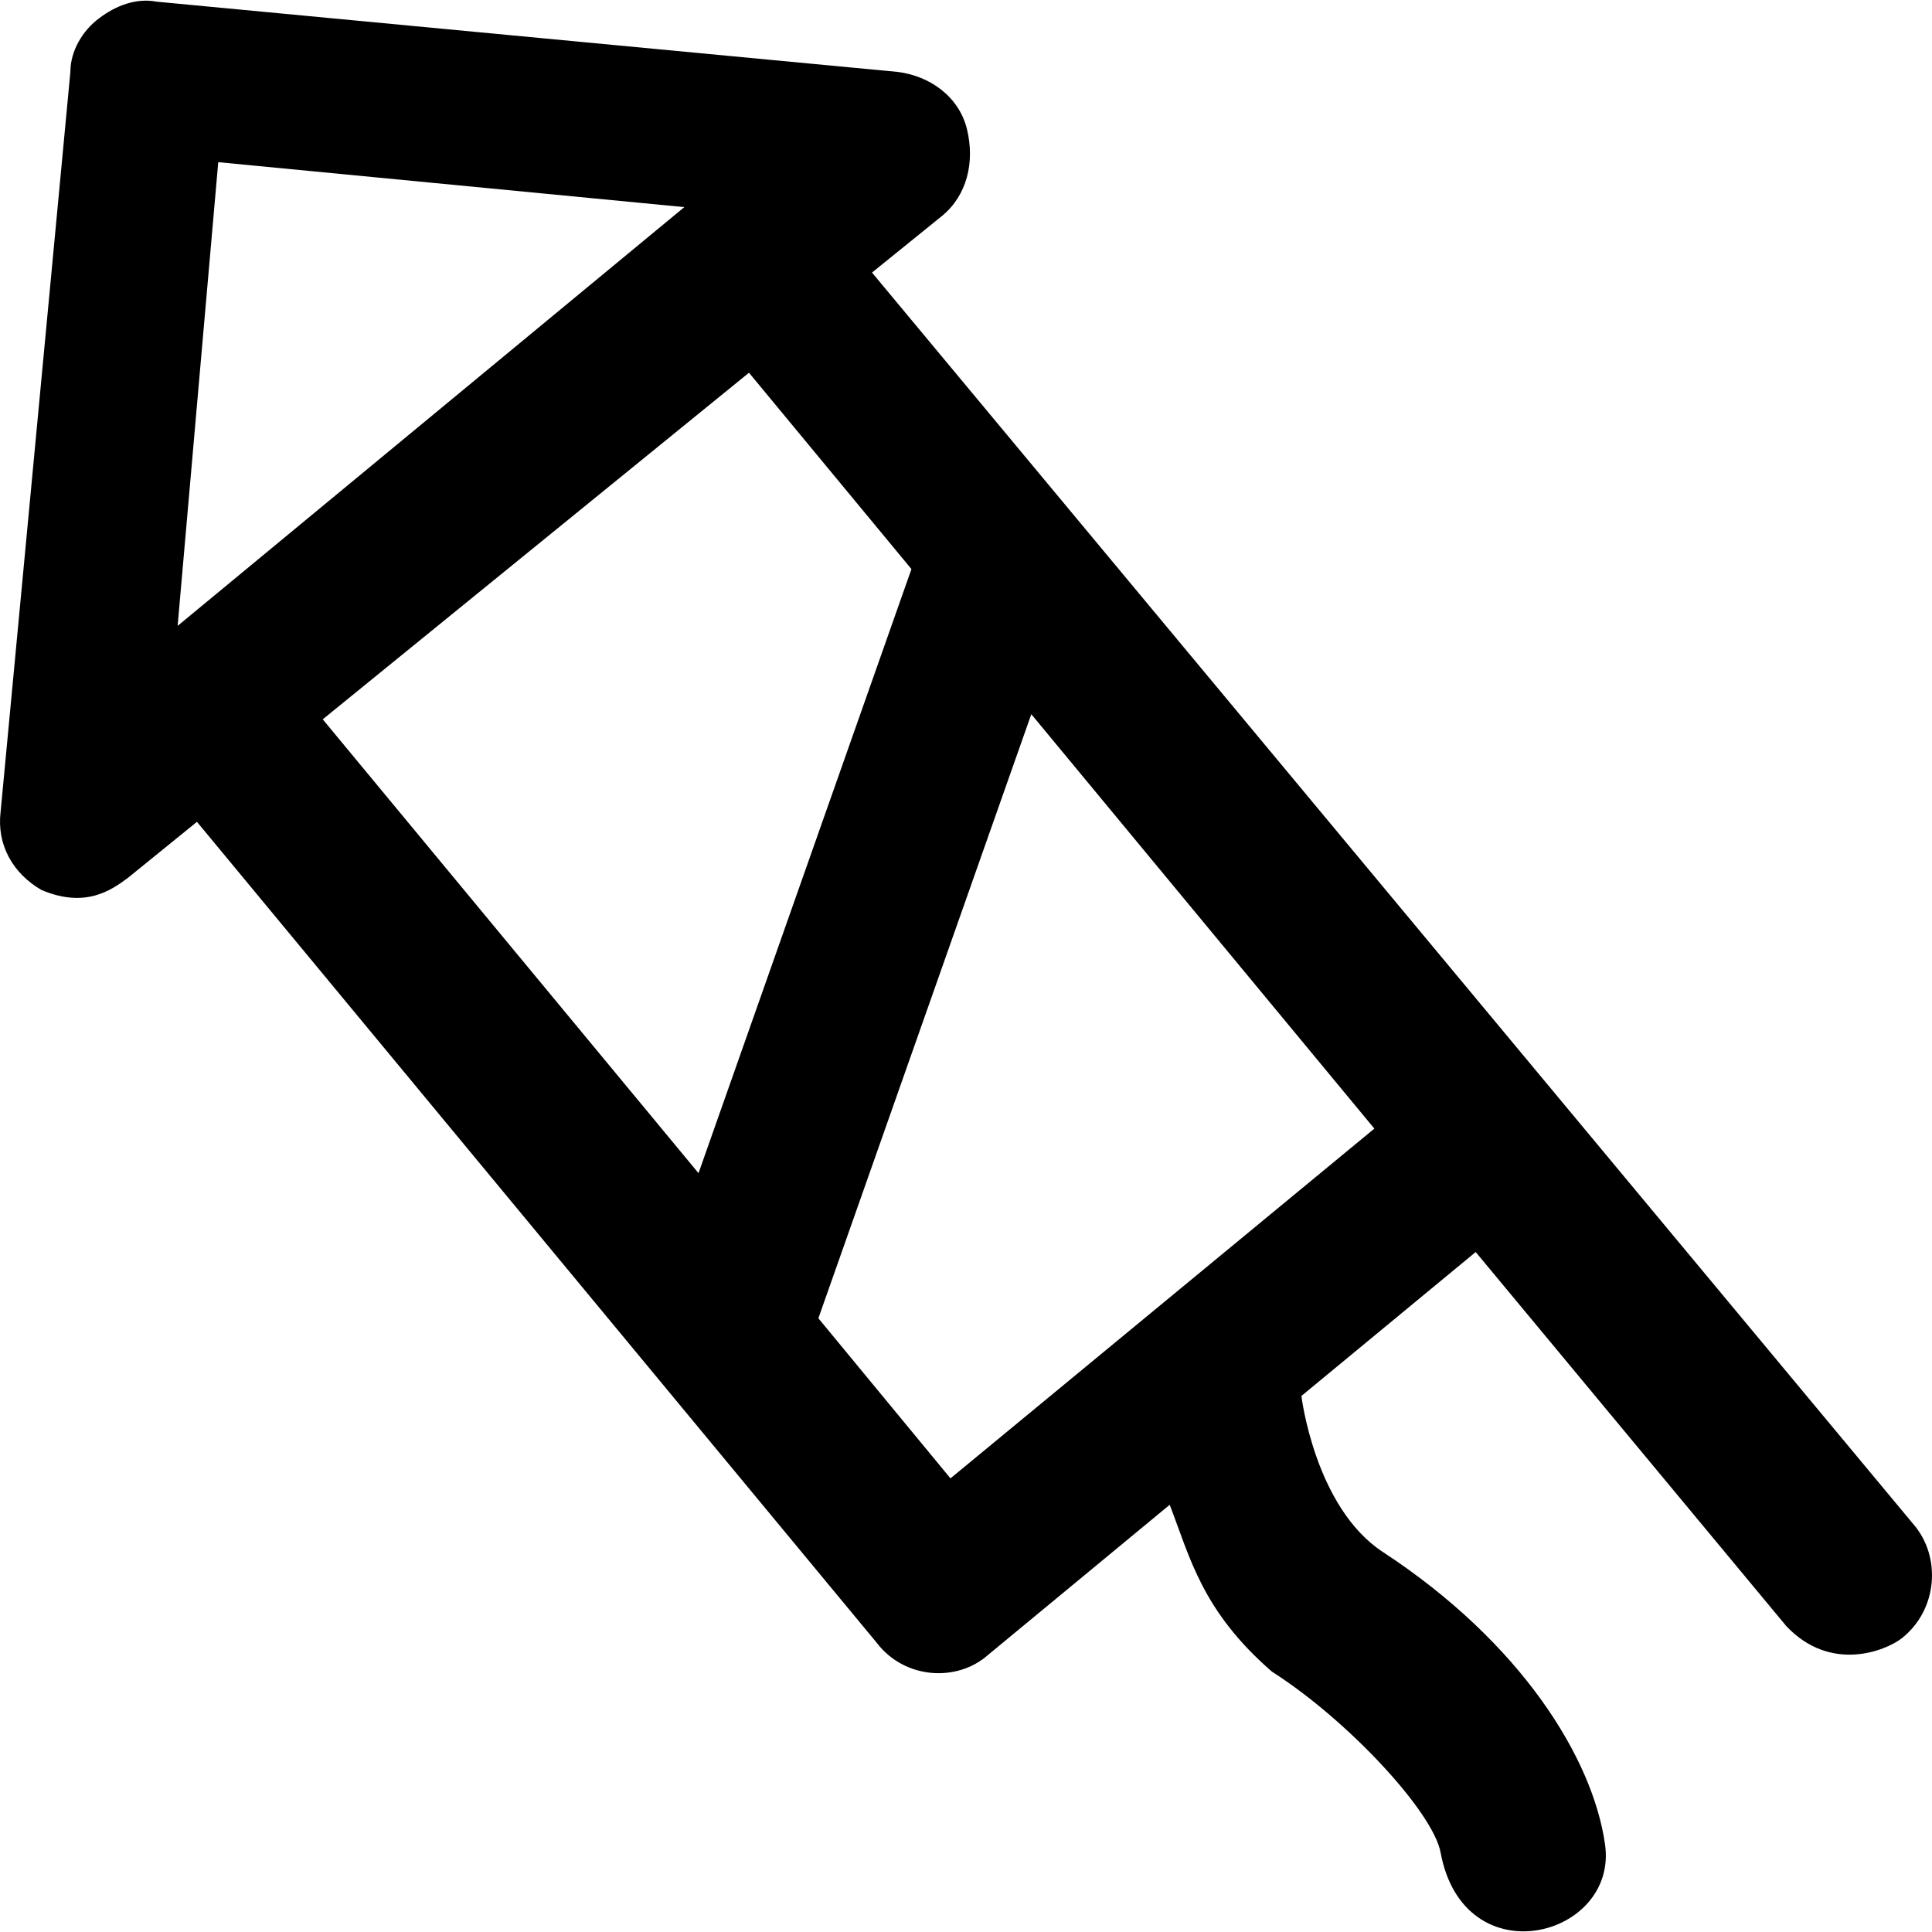
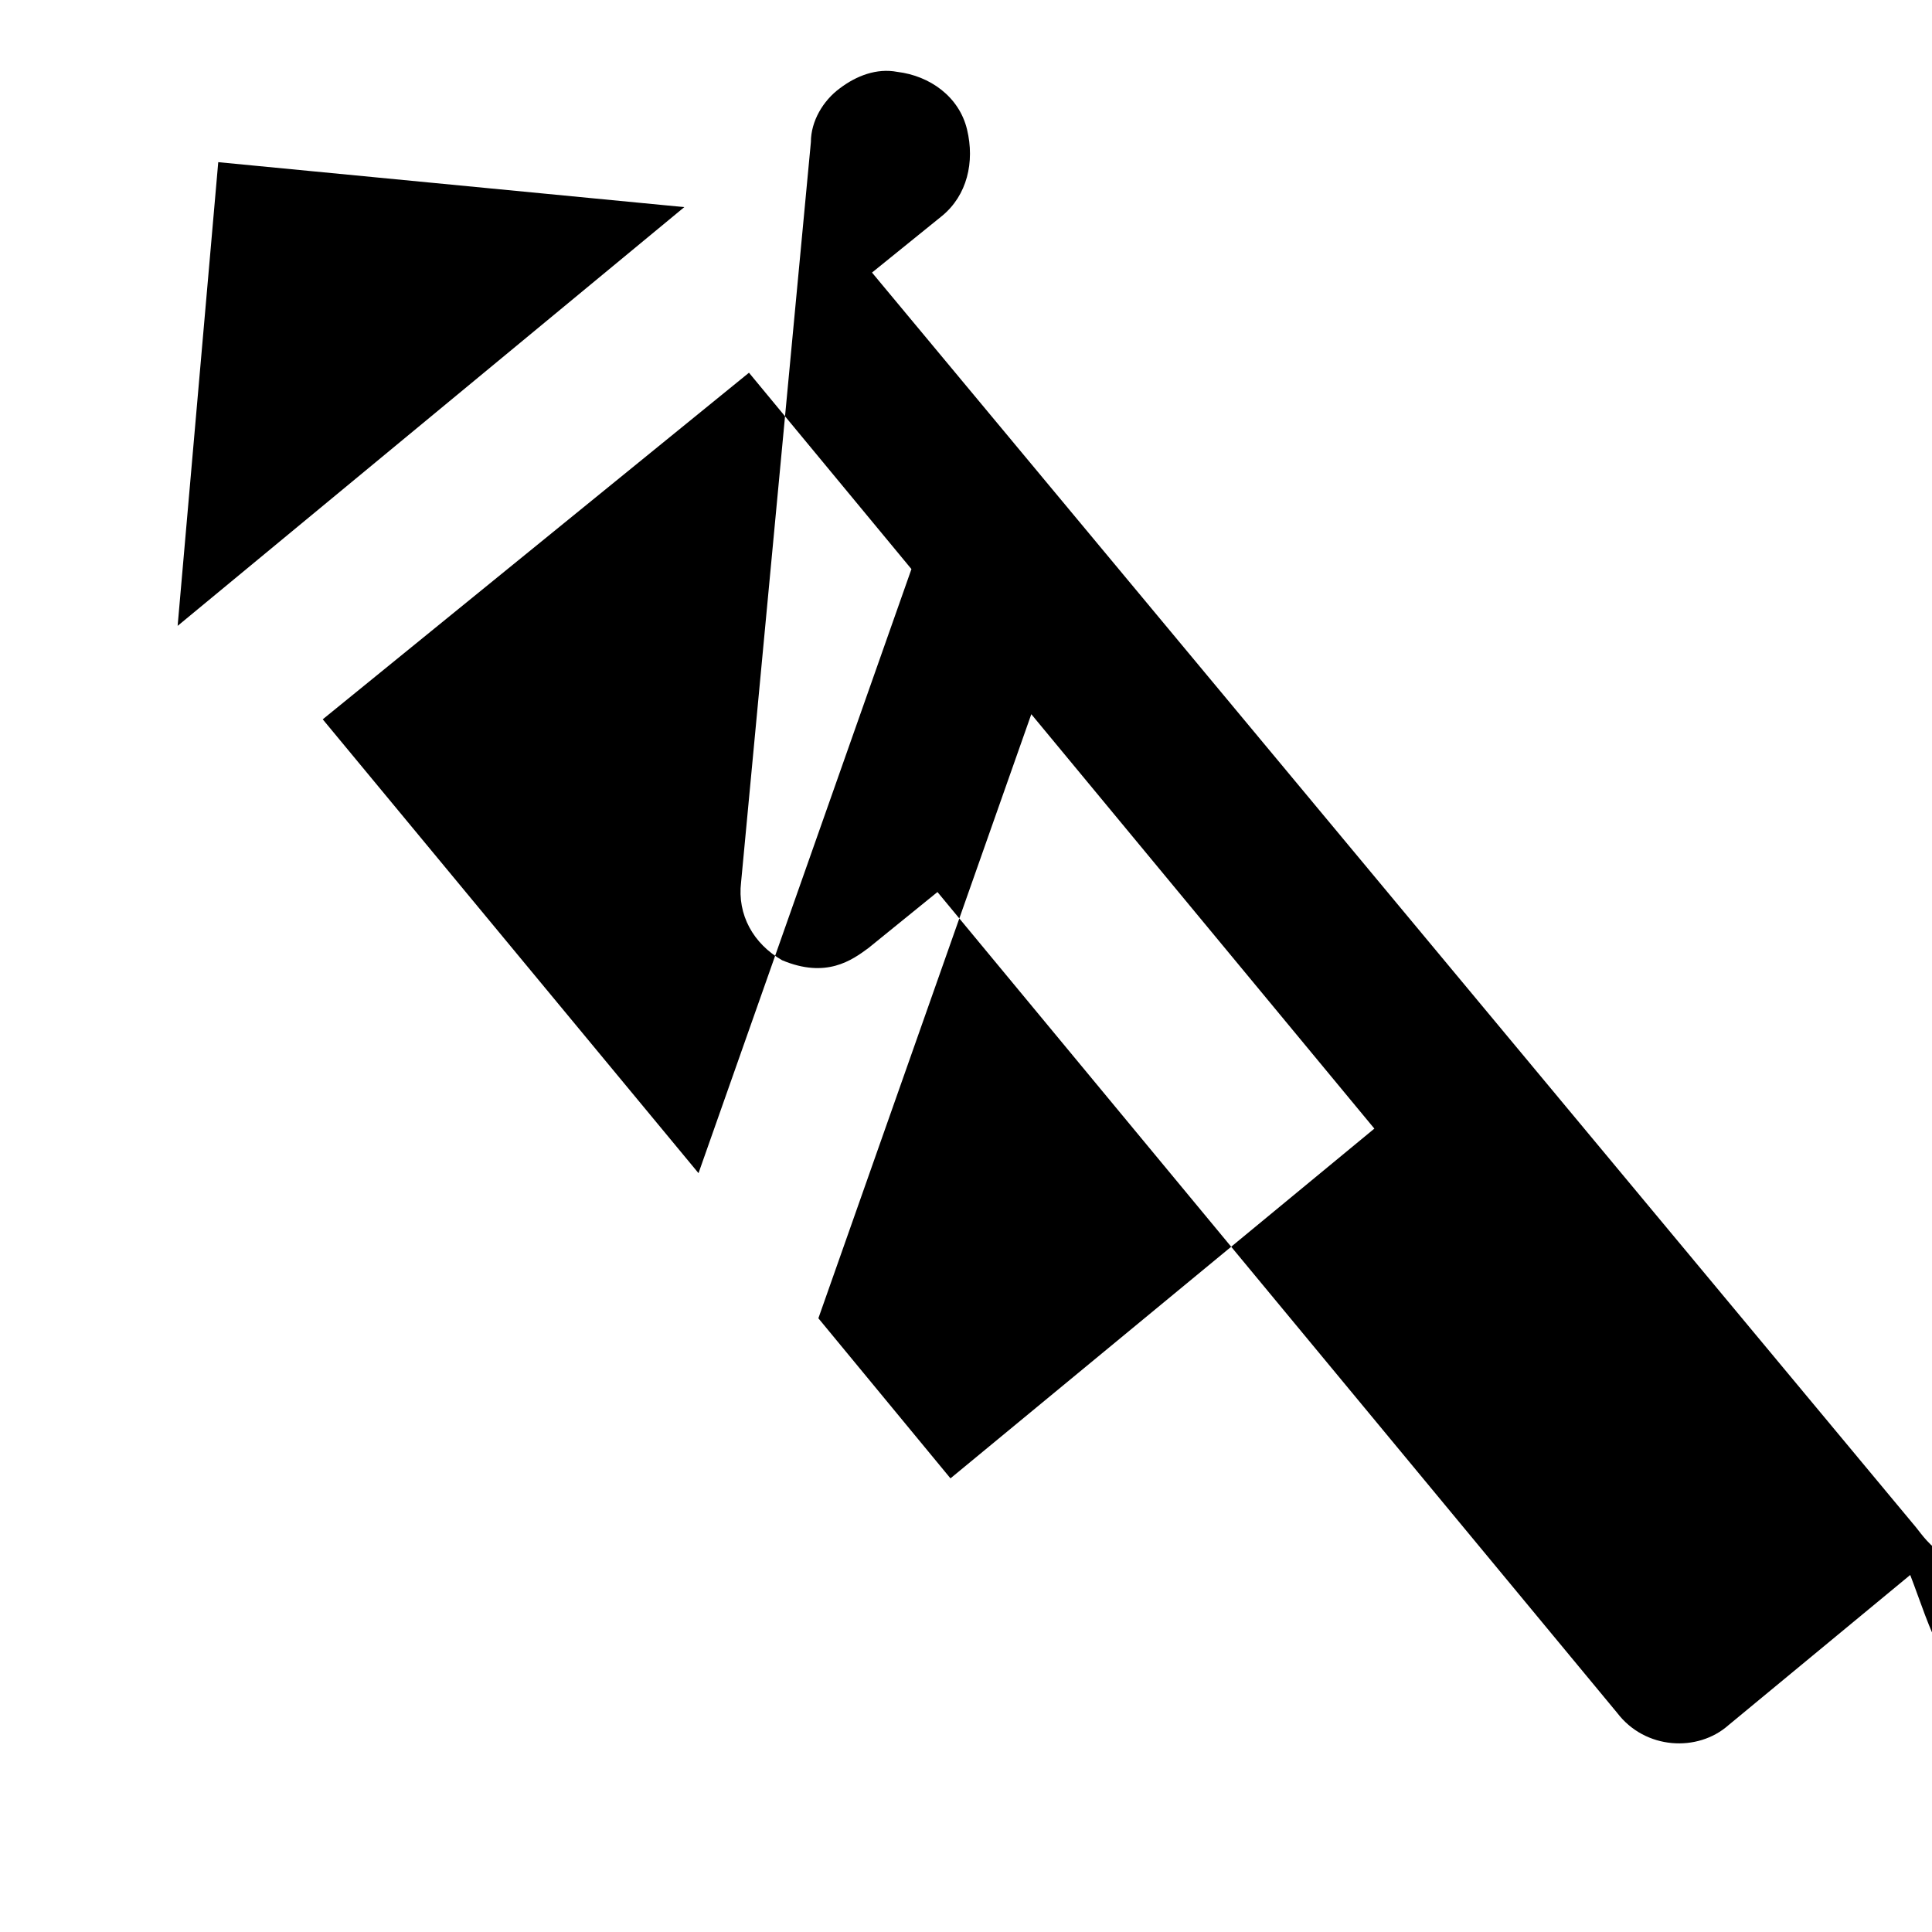
<svg xmlns="http://www.w3.org/2000/svg" version="1.1" id="Capa_1" x="0px" y="0px" viewBox="0 0 489.973 489.973" style="enable-background:new 0 0 489.973 489.973;" xml:space="preserve">
  <g>
-     <path d="M485.149,386.426l-264-317.3l17.8-14.4c6.3-5.2,8.3-13.6,6.3-21.9s-9.4-13.6-17.7-14.6l-187.8-17.8c-5.2-1-10.4,1-14.6,4.2   c-4.2,3.1-7.3,8.3-7.3,13.6l-17.7,187.7c-1,8.3,3.1,15.6,10.4,19.8c11.2,4.7,17.7,0,21.9-3.1l17.5-14.2l172.4,208.2   c7.1,9.3,20.4,10,28.2,3.1l46.1-38.1c5.2,13.5,8.2,26.9,25.9,42.3c19.3,12.3,40.9,35.6,42.8,45.9c5.9,31.8,45.1,21.5,41.7-2.1   c-3.1-21.8-21.2-51.1-56.3-74.1c-17.3-11.3-20.7-39.6-20.7-39.6l44.2-36.5l78.8,94.9c11.2,11.8,25,6.3,29.2,3.1   C491.449,408.326,492.449,394.726,485.149,386.426z M173.549,52.526l-128.5,106.2l10.3-117.6L173.549,52.526z M189.949,94.526   l41.2,49.8l-54,153.2l-95.3-115.1L189.949,94.526z M241.049,374.926l-33.5-40.6l54-153.2l87,105.1L241.049,374.926z" />
+     <path d="M485.149,386.426l-264-317.3l17.8-14.4c6.3-5.2,8.3-13.6,6.3-21.9s-9.4-13.6-17.7-14.6c-5.2-1-10.4,1-14.6,4.2   c-4.2,3.1-7.3,8.3-7.3,13.6l-17.7,187.7c-1,8.3,3.1,15.6,10.4,19.8c11.2,4.7,17.7,0,21.9-3.1l17.5-14.2l172.4,208.2   c7.1,9.3,20.4,10,28.2,3.1l46.1-38.1c5.2,13.5,8.2,26.9,25.9,42.3c19.3,12.3,40.9,35.6,42.8,45.9c5.9,31.8,45.1,21.5,41.7-2.1   c-3.1-21.8-21.2-51.1-56.3-74.1c-17.3-11.3-20.7-39.6-20.7-39.6l44.2-36.5l78.8,94.9c11.2,11.8,25,6.3,29.2,3.1   C491.449,408.326,492.449,394.726,485.149,386.426z M173.549,52.526l-128.5,106.2l10.3-117.6L173.549,52.526z M189.949,94.526   l41.2,49.8l-54,153.2l-95.3-115.1L189.949,94.526z M241.049,374.926l-33.5-40.6l54-153.2l87,105.1L241.049,374.926z" />
  </g>
  <g>
</g>
  <g>
</g>
  <g>
</g>
  <g>
</g>
  <g>
</g>
  <g>
</g>
  <g>
</g>
  <g>
</g>
  <g>
</g>
  <g>
</g>
  <g>
</g>
  <g>
</g>
  <g>
</g>
  <g>
</g>
  <g>
</g>
</svg>